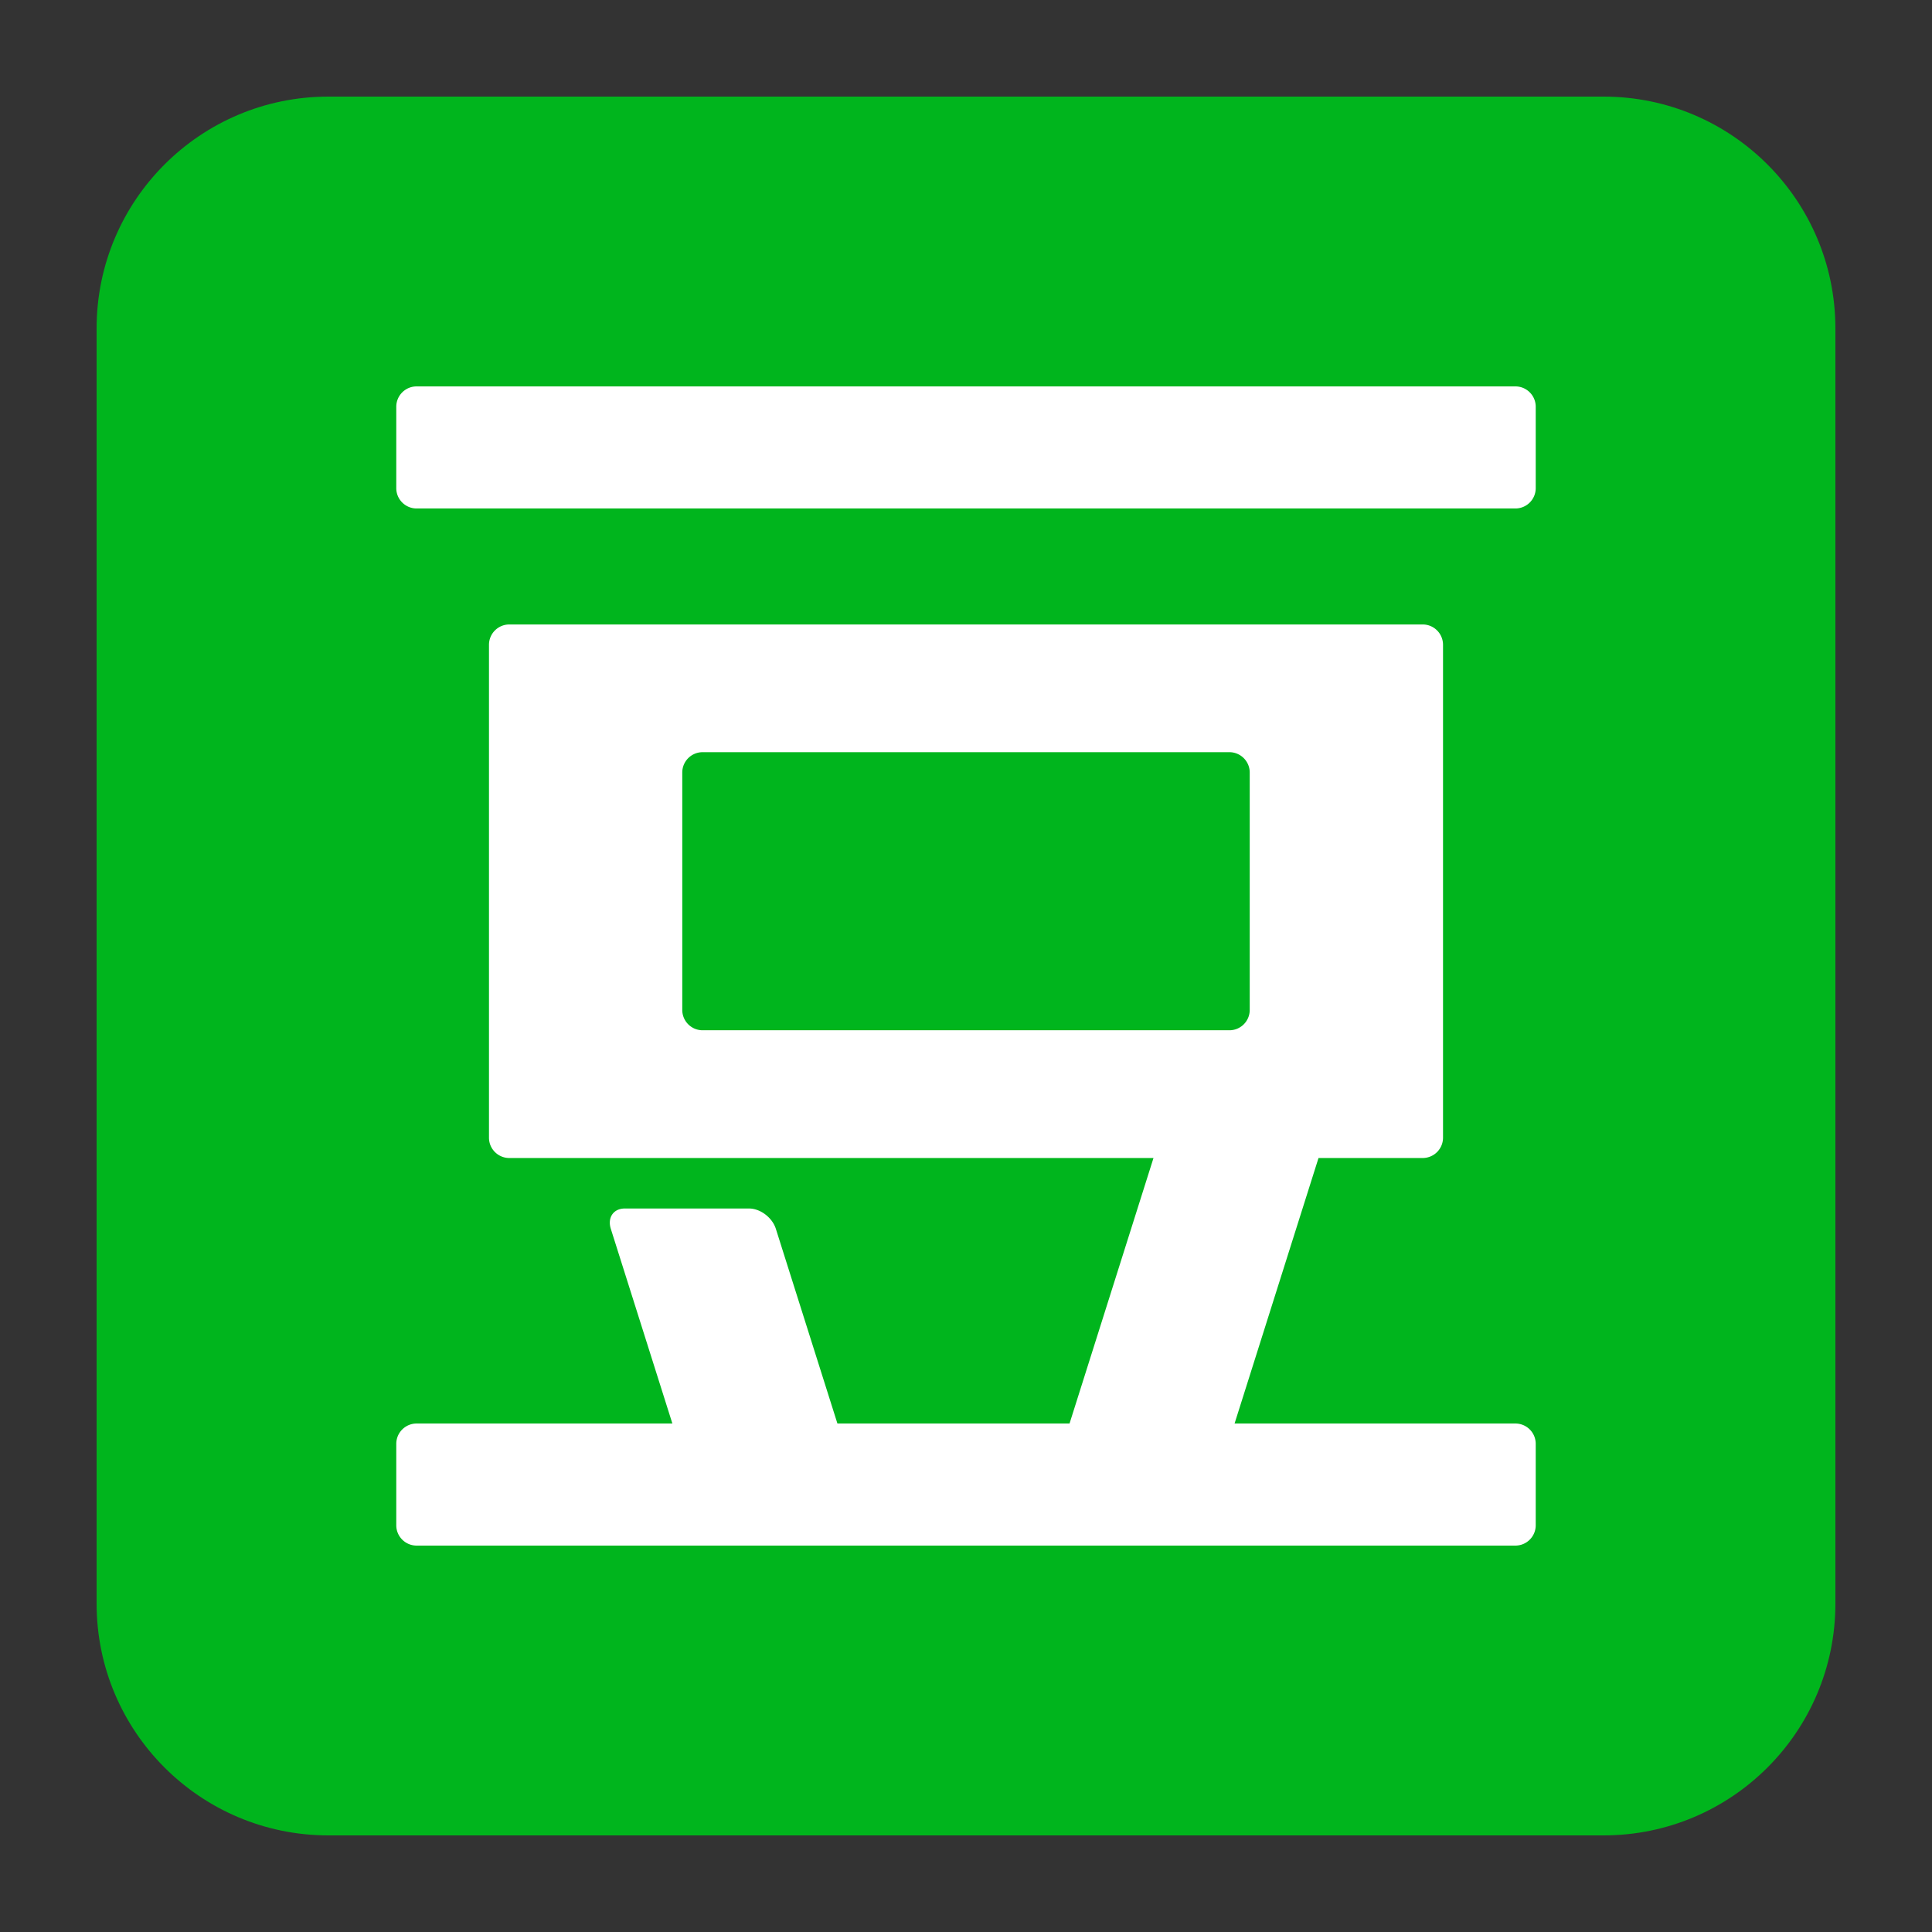
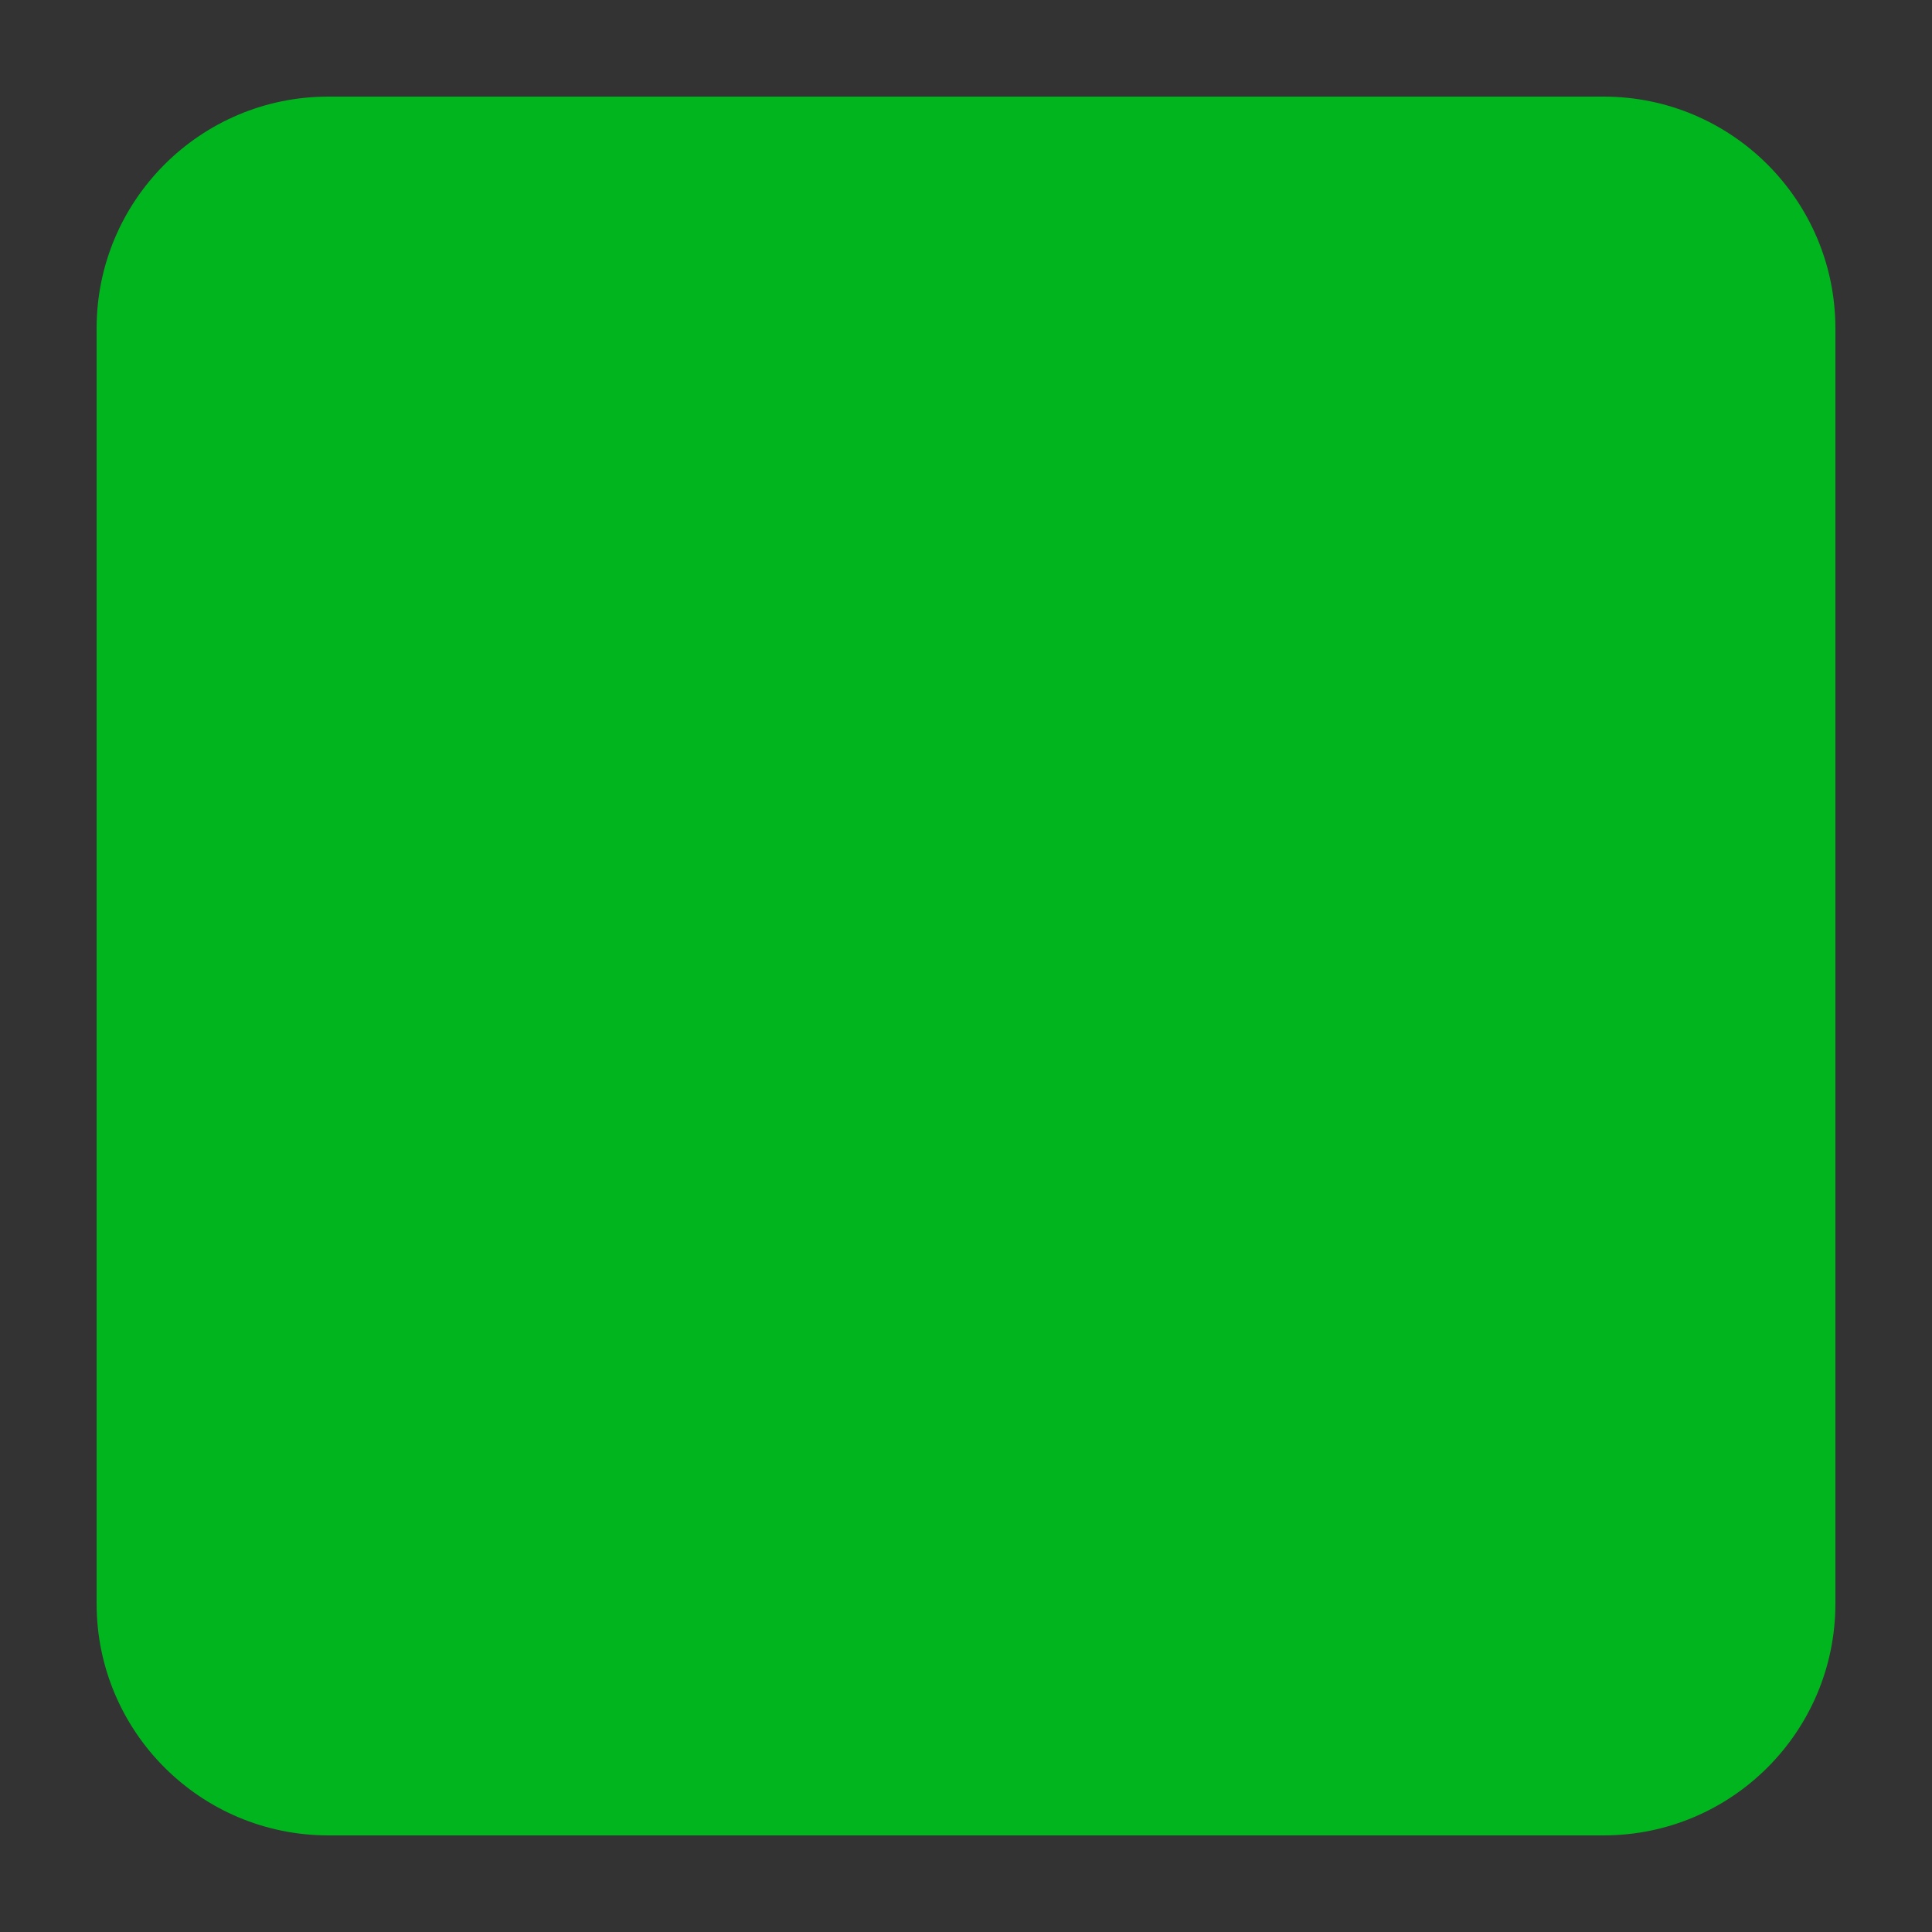
<svg xmlns="http://www.w3.org/2000/svg" t="1748411739318" class="icon" viewBox="0 0 1024 1024" version="1.1" p-id="2430" width="200" height="200">
  <rect x="0" y="0" width="1024" height="1024" fill="#333333" stroke="none" />
  <path d="M972.8 849.92c0 67.866-55.014 122.88-122.88 122.88H174.08c-67.866 0-122.88-55.014-122.88-122.88V174.08c0-67.866 55.014-122.88 122.88-122.88h675.84c67.866 0 122.88 55.014 122.88 122.88v675.84z" fill="#00B51D" p-id="2431" />
-   <path d="M803.185 204.8H220.815a10.783 10.783 0 0 0-10.783 10.783v43.136c0 5.955 4.828 10.783 10.783 10.783h582.369a10.783 10.783 0 0 0 10.783-10.783v-43.136A10.783 10.783 0 0 0 803.185 204.8zM803.185 754.488h-148.833l44.488-140.718h55.209a10.783 10.783 0 0 0 10.783-10.783V341.76a10.778 10.778 0 0 0-10.783-10.783h-484.096a10.783 10.783 0 0 0-10.783 10.783v261.228c0 5.955 4.823 10.783 10.783 10.783h341.422l-44.493 140.718h-123.034l-32.625-103.173c-1.879-5.96-8.233-10.783-14.188-10.783H331.116c-5.955 0-9.257 4.823-7.368 10.783l32.62 103.173H220.815a10.783 10.783 0 0 0-10.783 10.783v43.141c0 5.955 4.828 10.783 10.783 10.783h582.369a10.783 10.783 0 0 0 10.783-10.783v-43.141a10.783 10.783 0 0 0-10.783-10.783z m-441.569-219.208V409.457c0-5.955 4.823-10.783 10.783-10.783h279.199c5.955 0 10.783 4.833 10.783 10.783v125.824a10.783 10.783 0 0 1-10.783 10.783H372.398a10.783 10.783 0 0 1-10.783-10.783z" fill="#FFFFFF" p-id="2432" />
</svg>